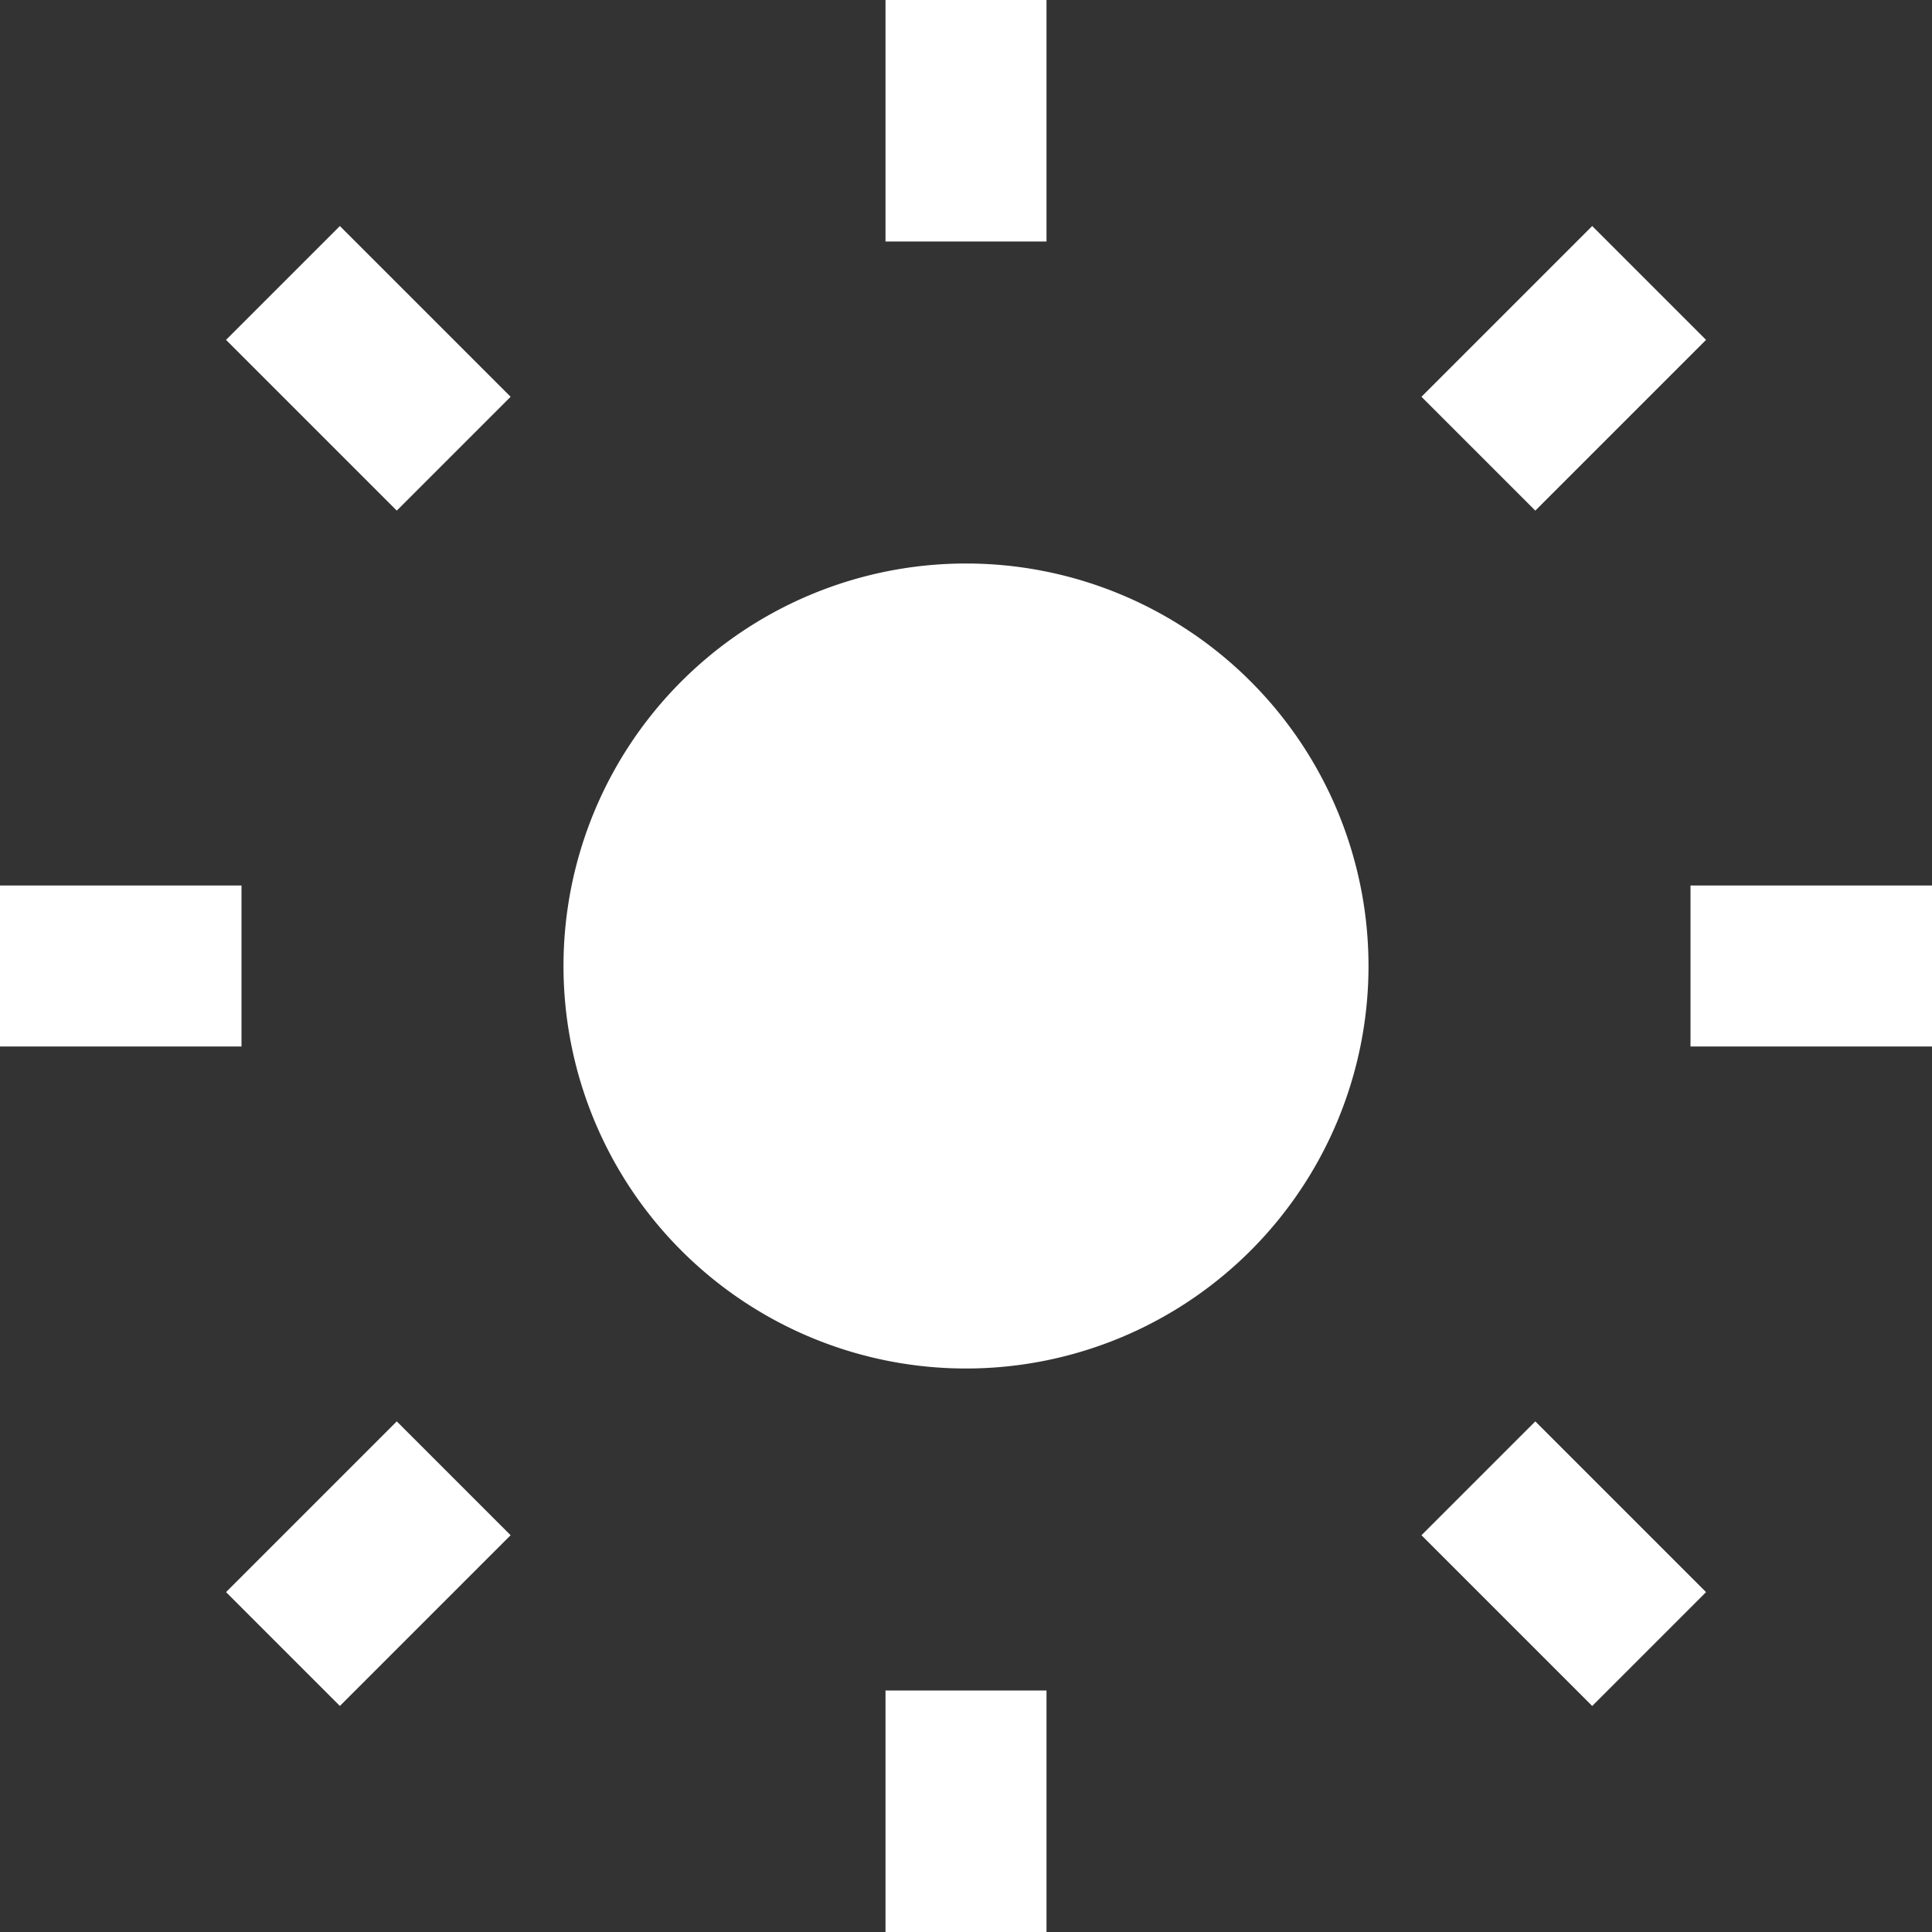
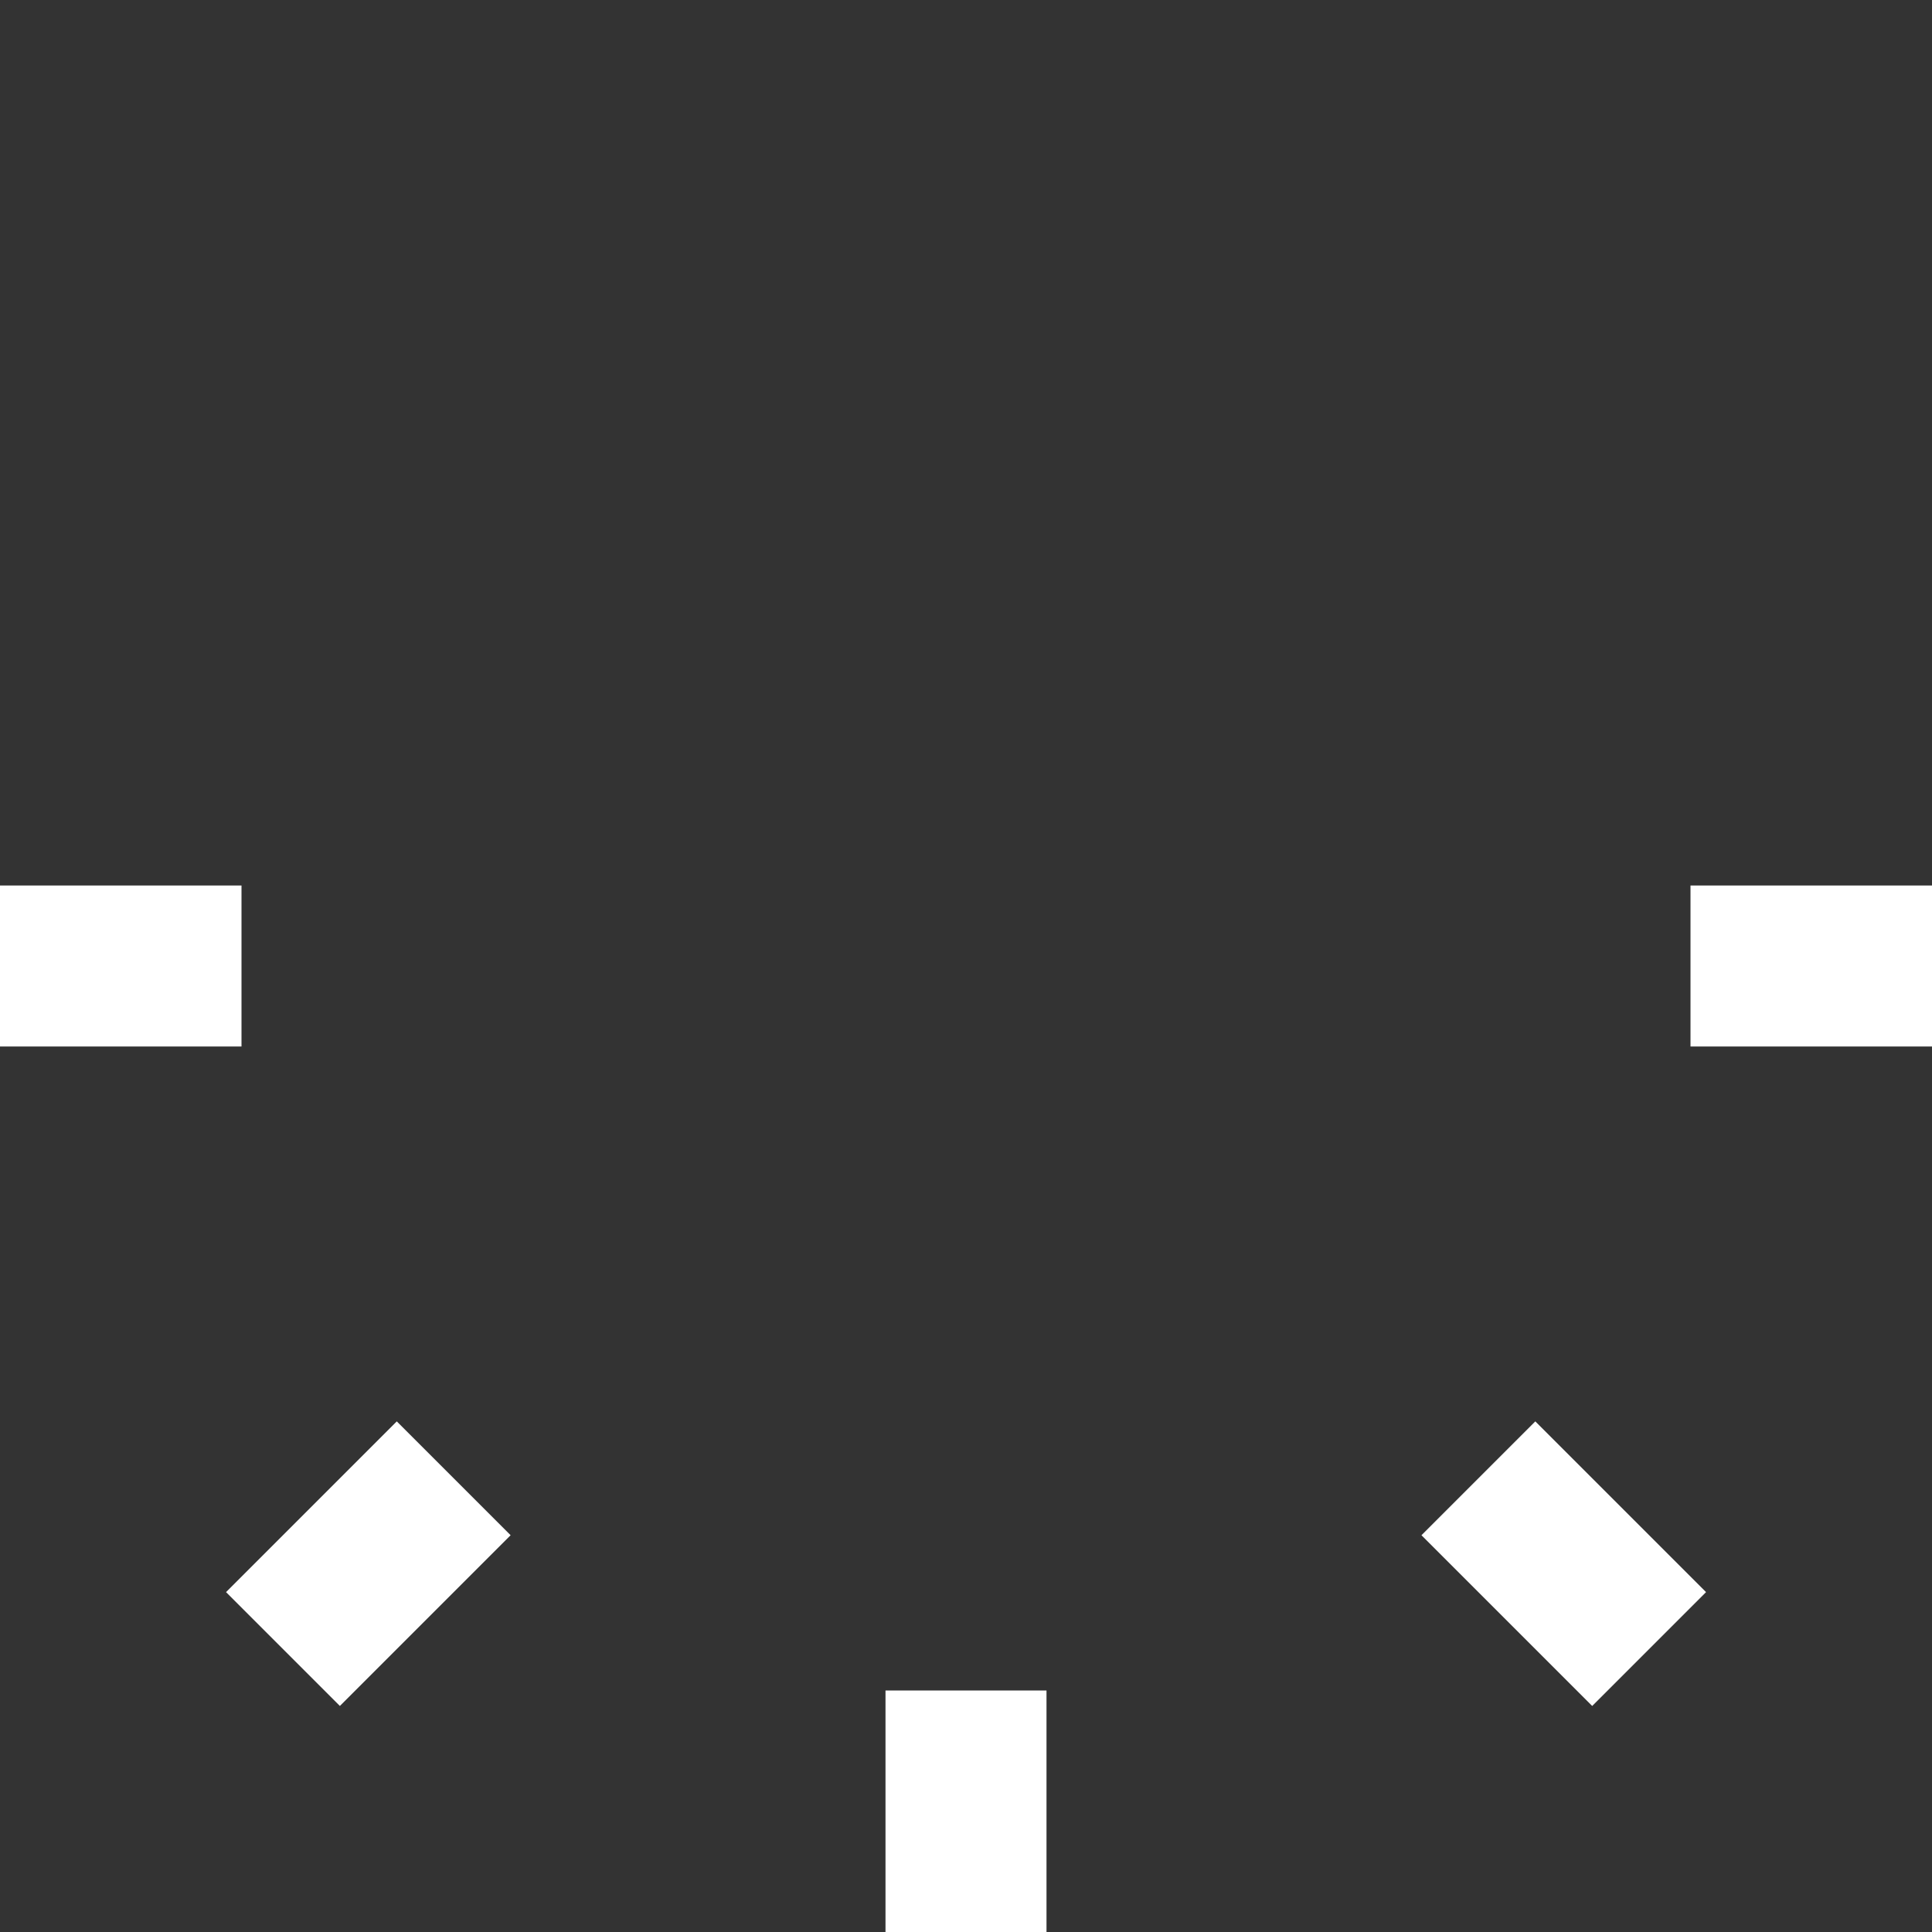
<svg xmlns="http://www.w3.org/2000/svg" fill="none" viewBox="0 0 24 24" id="Brightness-1--Streamline-Sharp" height="24" width="24">
  <rect x="0" y="0" width="24" height="24" fill="#333333" stroke="none" />
  <desc>
    Brightness 1 Streamline Icon: https://streamlinehq.com
  </desc>
  <g id="brightness-1--bright-adjust-brightness-adjustment-sun-raise-controls">
-     <path id="Ellipse 7" fill="#ffffff00" d="M8 12a4 4 0 1 0 8 0 4 4 0 1 0 -8 0" stroke-width="2" />
-     <path id="Ellipse 8" stroke="#ffffff" d="M8 12a4 4 0 1 0 8 0 4 4 0 1 0 -8 0" stroke-width="2" />
-     <path id="Vector 2032" stroke="#ffffff" d="M12 0v3" stroke-width="2" />
    <path id="Vector 2033" stroke="#ffffff" d="M12 21v3" stroke-width="2" />
-     <path id="Vector 2034" stroke="#ffffff" d="m20.486 3.515 -2.121 2.121" stroke-width="2" />
    <path id="Vector 2035" stroke="#ffffff" d="m5.636 18.364 -2.121 2.121" stroke-width="2" />
    <path id="Vector 2036" stroke="#ffffff" d="m24 12 -3 0" stroke-width="2" />
    <path id="Vector 2037" stroke="#ffffff" d="m3 12 -3 0" stroke-width="2" />
    <path id="Vector 2038" stroke="#ffffff" d="m20.486 20.485 -2.121 -2.121" stroke-width="2" />
-     <path id="Vector 2039" stroke="#ffffff" d="M5.636 5.636 3.515 3.515" stroke-width="2" />
  </g>
</svg>